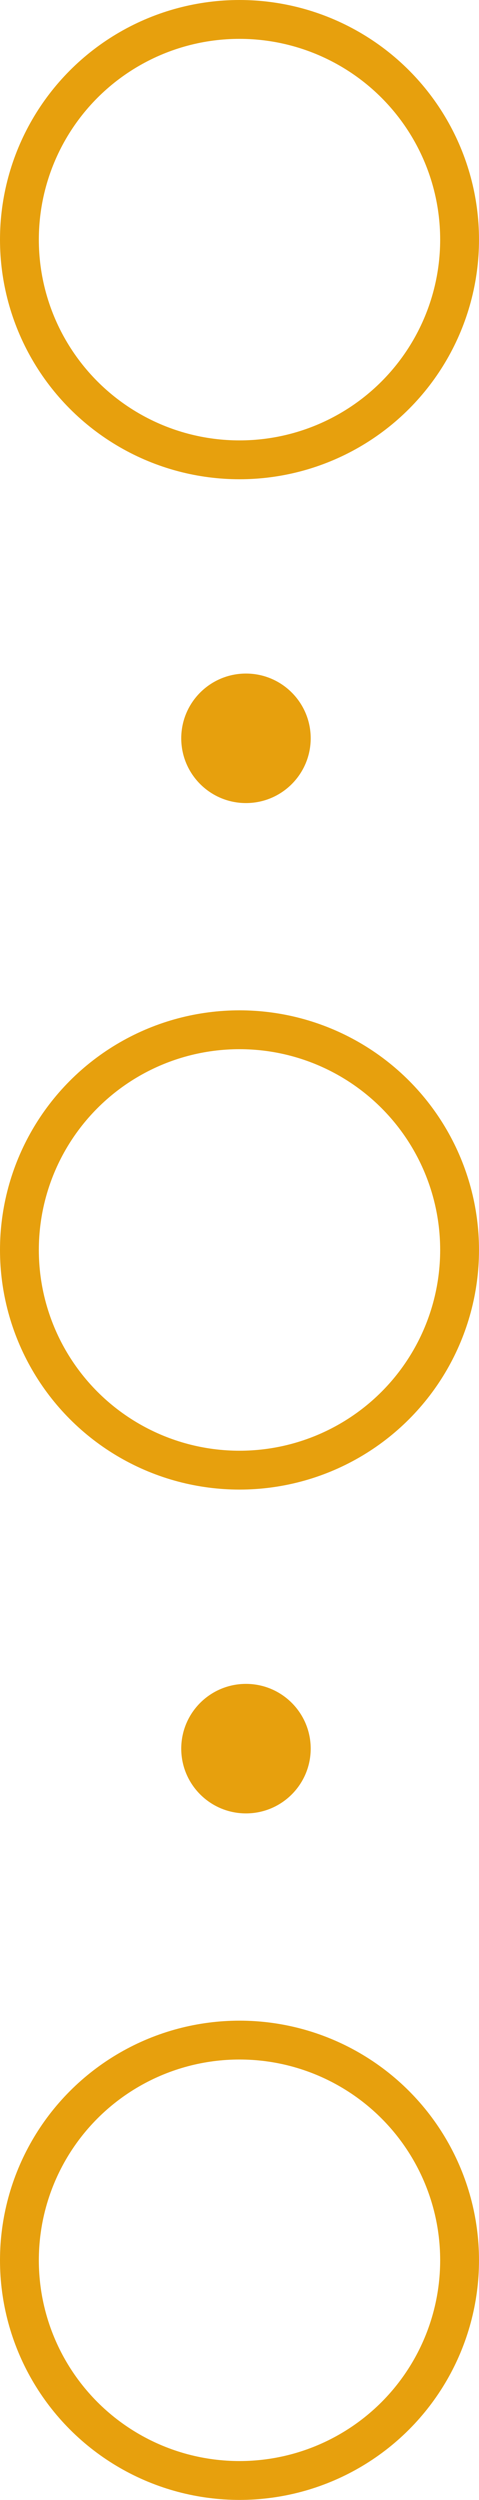
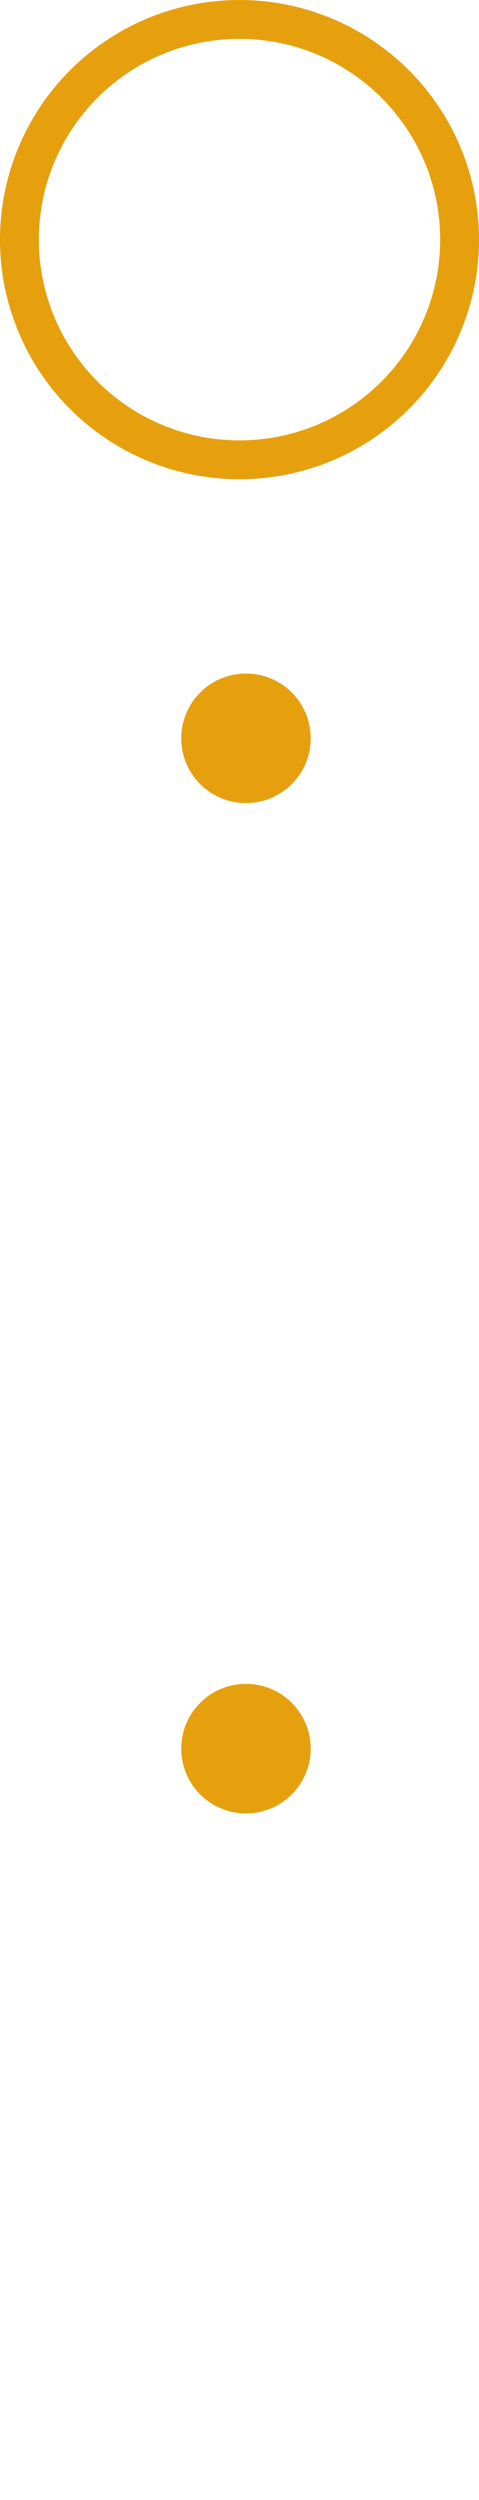
<svg xmlns="http://www.w3.org/2000/svg" width="37" height="193" viewBox="0 0 37 193">
  <g id="Group_5" data-name="Group 5" transform="translate(-740 -1091)">
    <g id="Ellipse_9" data-name="Ellipse 9" transform="translate(740 1091)" fill="none" stroke="#e7a00d" stroke-width="3">
      <circle cx="18.5" cy="18.5" r="18.5" stroke="none" />
      <circle cx="18.5" cy="18.5" r="17" fill="none" />
    </g>
    <g id="Ellipse_10" data-name="Ellipse 10" transform="translate(740 1169)" fill="none" stroke="#e7a00d" stroke-width="3">
      <circle cx="18.5" cy="18.5" r="18.5" stroke="none" />
-       <circle cx="18.5" cy="18.5" r="17" fill="none" />
    </g>
    <g id="Ellipse_11" data-name="Ellipse 11" transform="translate(740 1247)" fill="none" stroke="#e7a00d" stroke-width="3">
-       <circle cx="18.5" cy="18.5" r="18.5" stroke="none" />
-       <circle cx="18.5" cy="18.5" r="17" fill="none" />
-     </g>
+       </g>
    <circle id="Ellipse_12" data-name="Ellipse 12" cx="5" cy="5" r="5" transform="translate(754 1143)" fill="#e7a00d" />
    <circle id="Ellipse_13" data-name="Ellipse 13" cx="5" cy="5" r="5" transform="translate(754 1221)" fill="#e7a00d" />
  </g>
</svg>